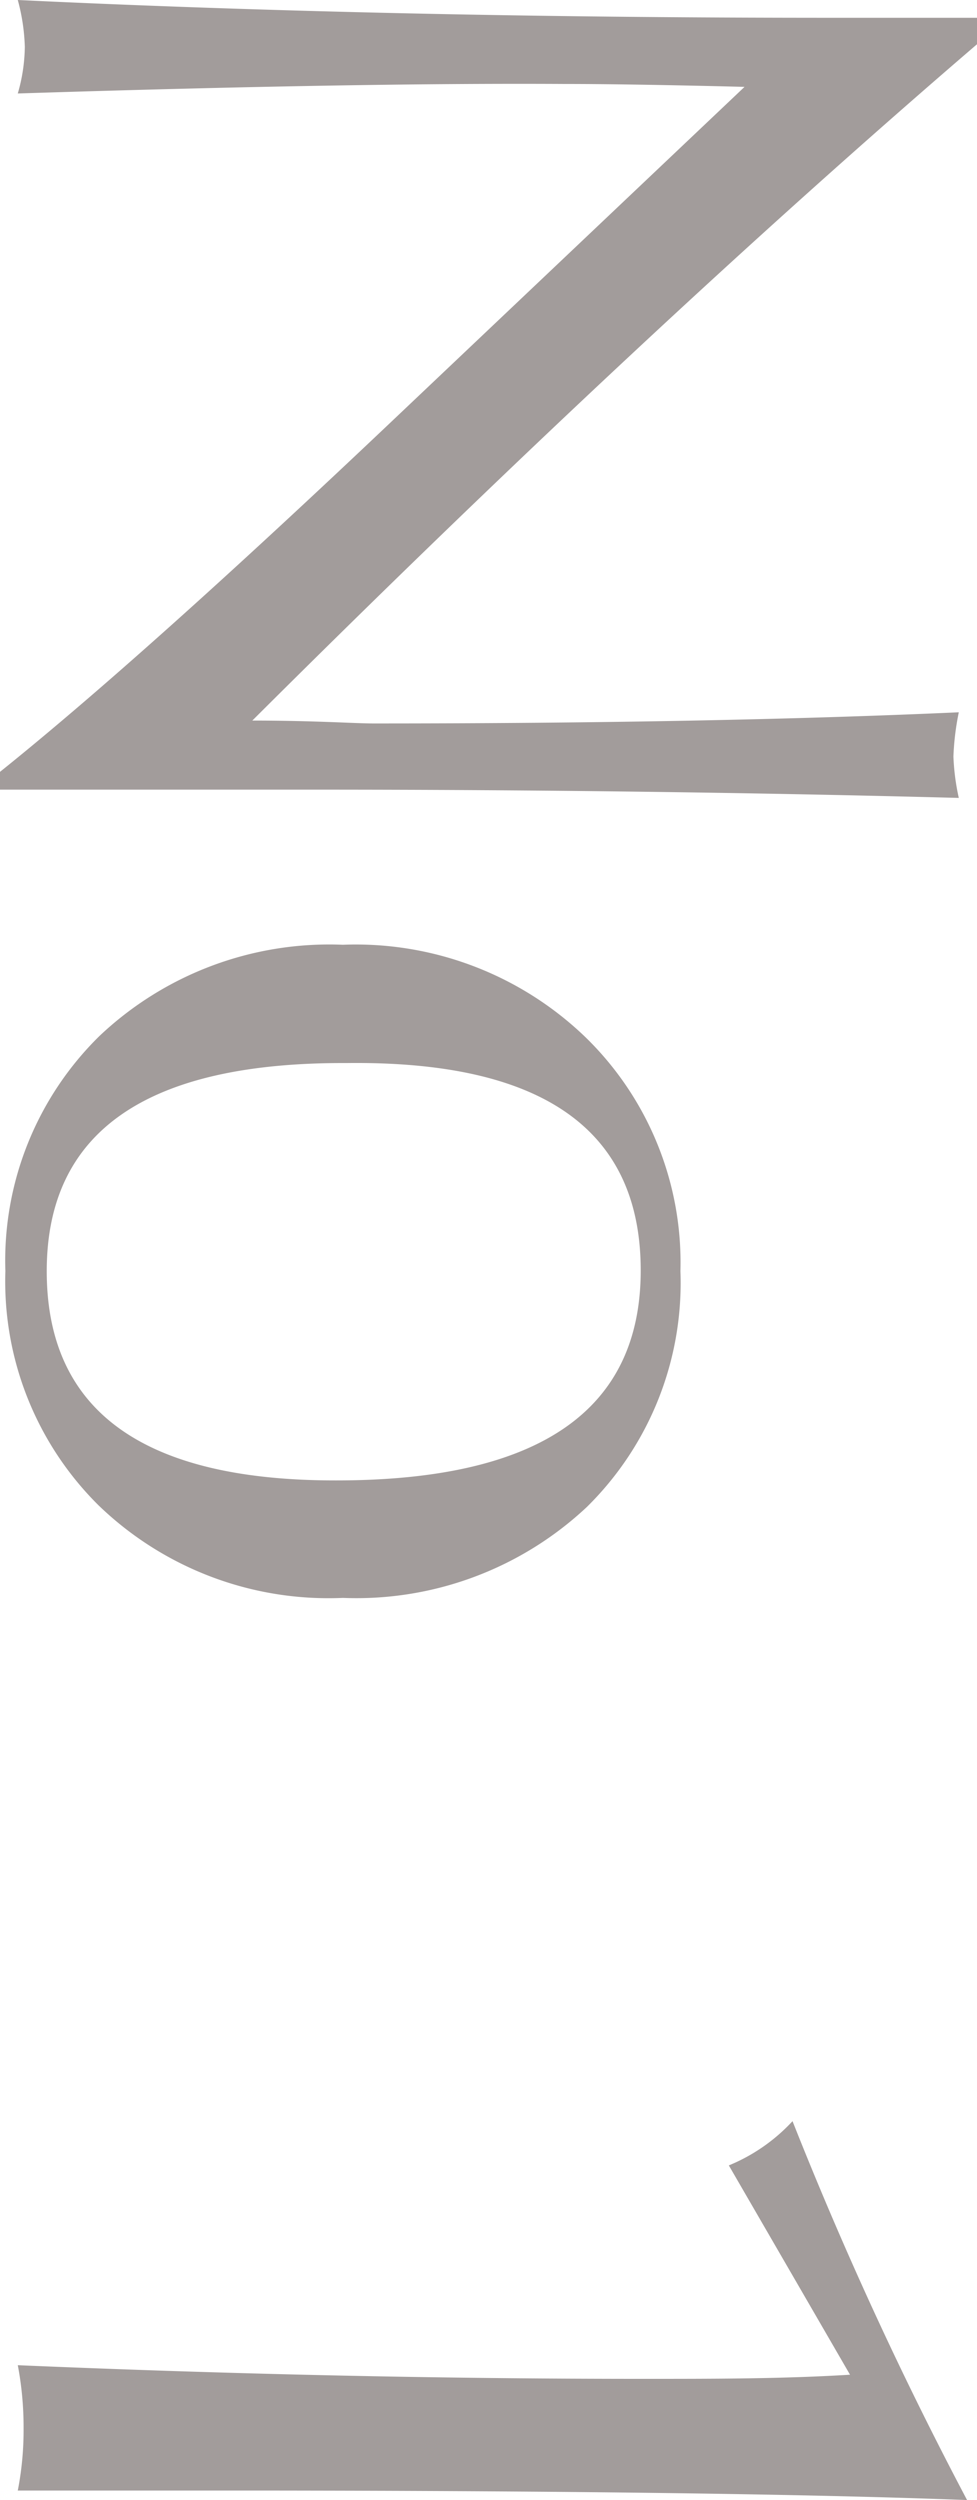
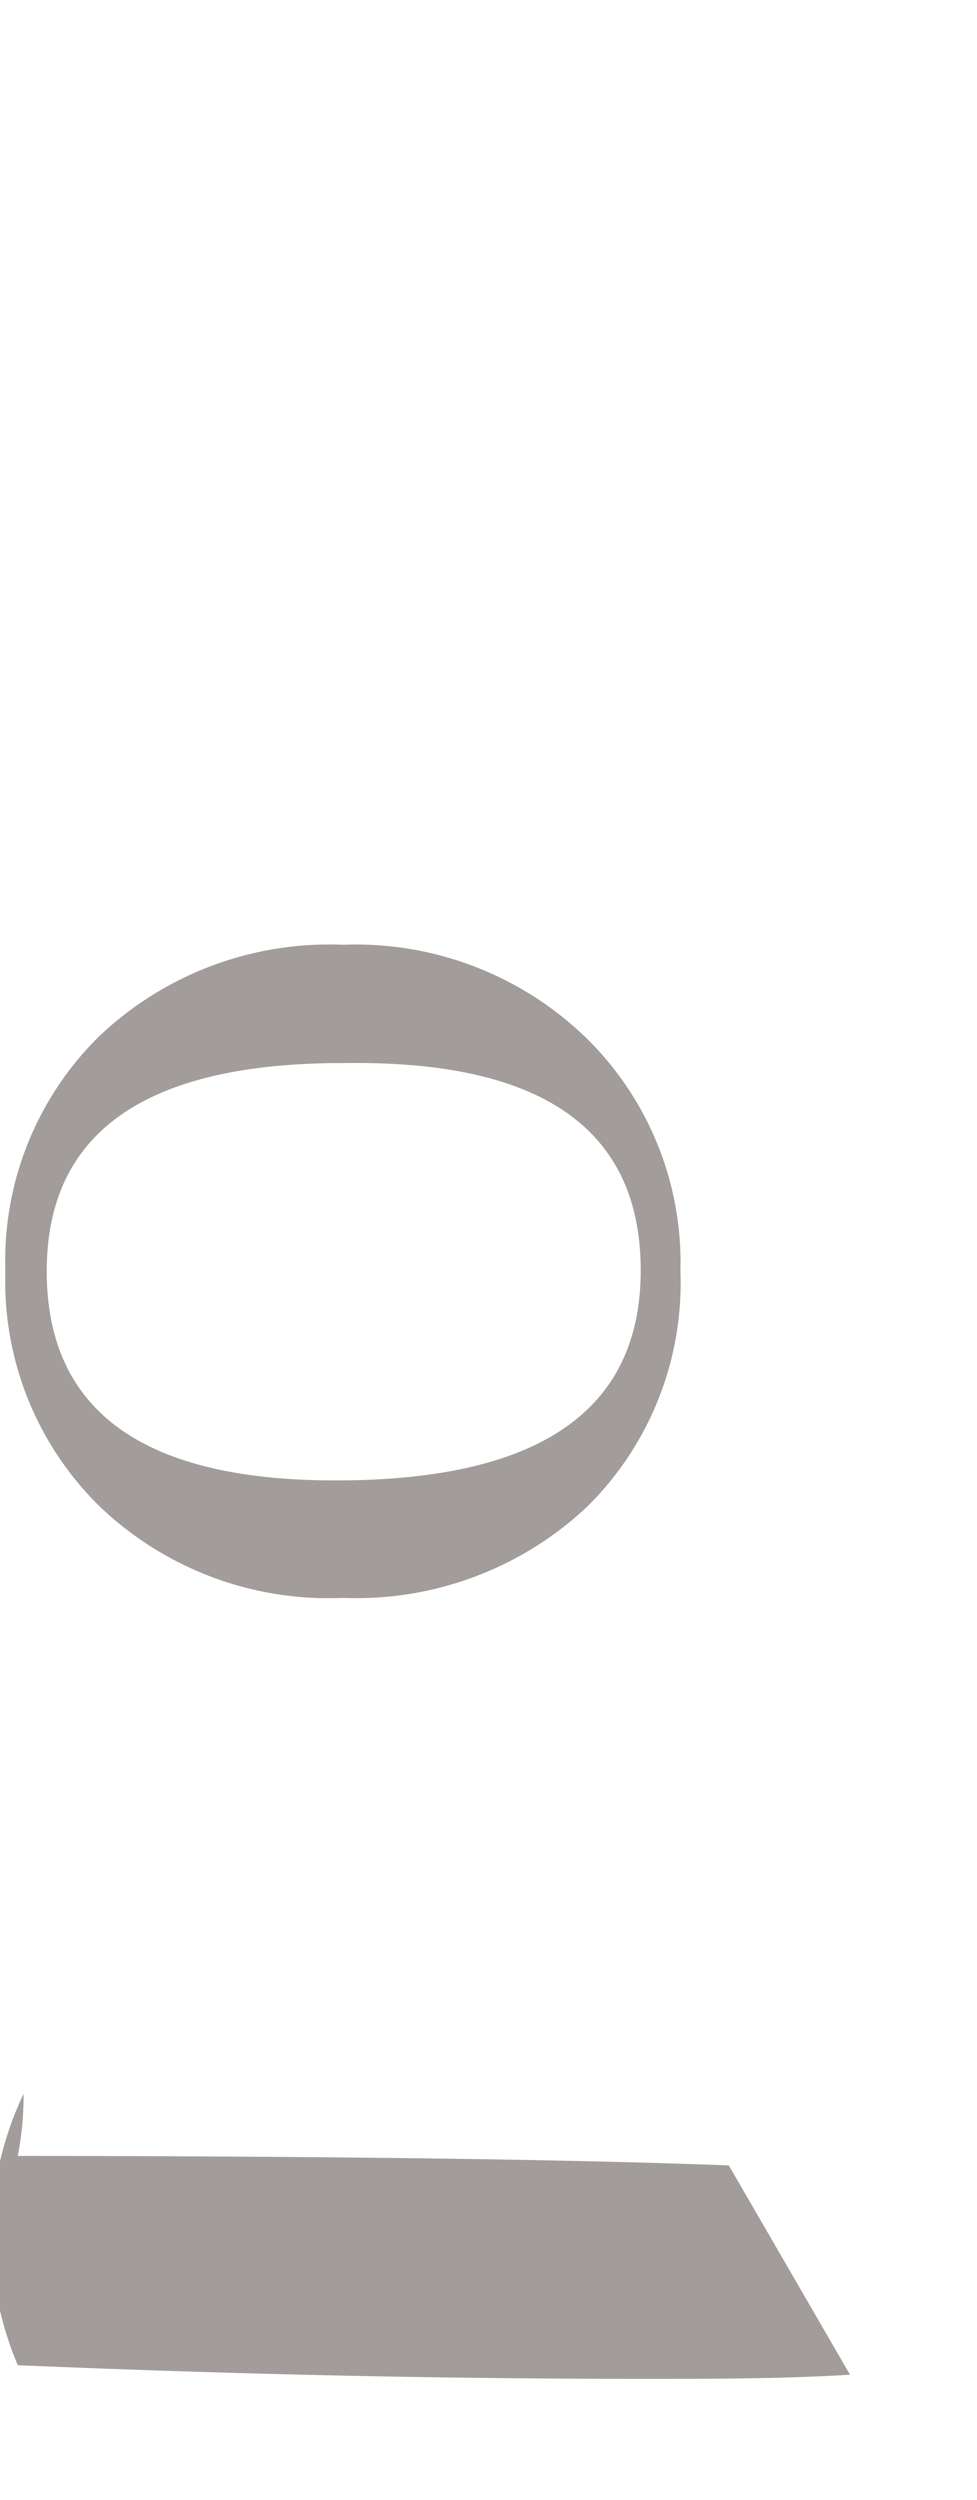
<svg xmlns="http://www.w3.org/2000/svg" viewBox="0 0 23.62 60.44">
  <defs>
    <style>.cls-1{fill:#a29c9b;}</style>
  </defs>
  <g id="レイヤー_2" data-name="レイヤー 2">
    <g id="レイヤー_1-2" data-name="レイヤー 1">
-       <path class="cls-1" d="M.43,0q9,.43,19.65.43h3.54v.64Q15.55,8,6.1,17.42c1.5,0,2.48.07,2.93.07q8.16,0,14.15-.27a6.46,6.46,0,0,0-.13,1.07,5.57,5.57,0,0,0,.13,1q-7.59-.2-15.62-.2H0v-.43q3.5-2.81,9.53-8.53L18,2.1c-2-.05-3.41-.07-4.36-.07Q8.56,2,.43,2.26A4.19,4.19,0,0,0,.6,1.13,4.84,4.84,0,0,0,.43,0Z" />
      <path class="cls-1" d="M.13,30.73A7.61,7.61,0,0,1,2.4,25.05a8.08,8.08,0,0,1,5.89-2.21,8,8,0,0,1,5.88,2.25,7.6,7.6,0,0,1,2.28,5.64,7.6,7.6,0,0,1-2.26,5.7,8.14,8.14,0,0,1-5.9,2.2,8,8,0,0,1-5.91-2.24A7.62,7.62,0,0,1,.13,30.73Zm1,0q0,5.07,7,5.06,7.37,0,7.36-5.09t-7.12-5Q1.13,25.67,1.13,30.73Z" />
-       <path class="cls-1" d="M.43,57.18q7.77.33,15.12.33c1.71,0,3.37,0,5-.1l-2.93-5.06a4.34,4.34,0,0,0,1.54-1.07,92.3,92.3,0,0,0,4.22,9.16q-5.75-.22-17.15-.23H.43a7.58,7.58,0,0,0,.14-1.5A8,8,0,0,0,.43,57.18Z" />
+       <path class="cls-1" d="M.43,57.18q7.77.33,15.12.33c1.71,0,3.37,0,5-.1l-2.93-5.06q-5.75-.22-17.15-.23H.43a7.58,7.58,0,0,0,.14-1.5A8,8,0,0,0,.43,57.18Z" />
    </g>
  </g>
</svg>